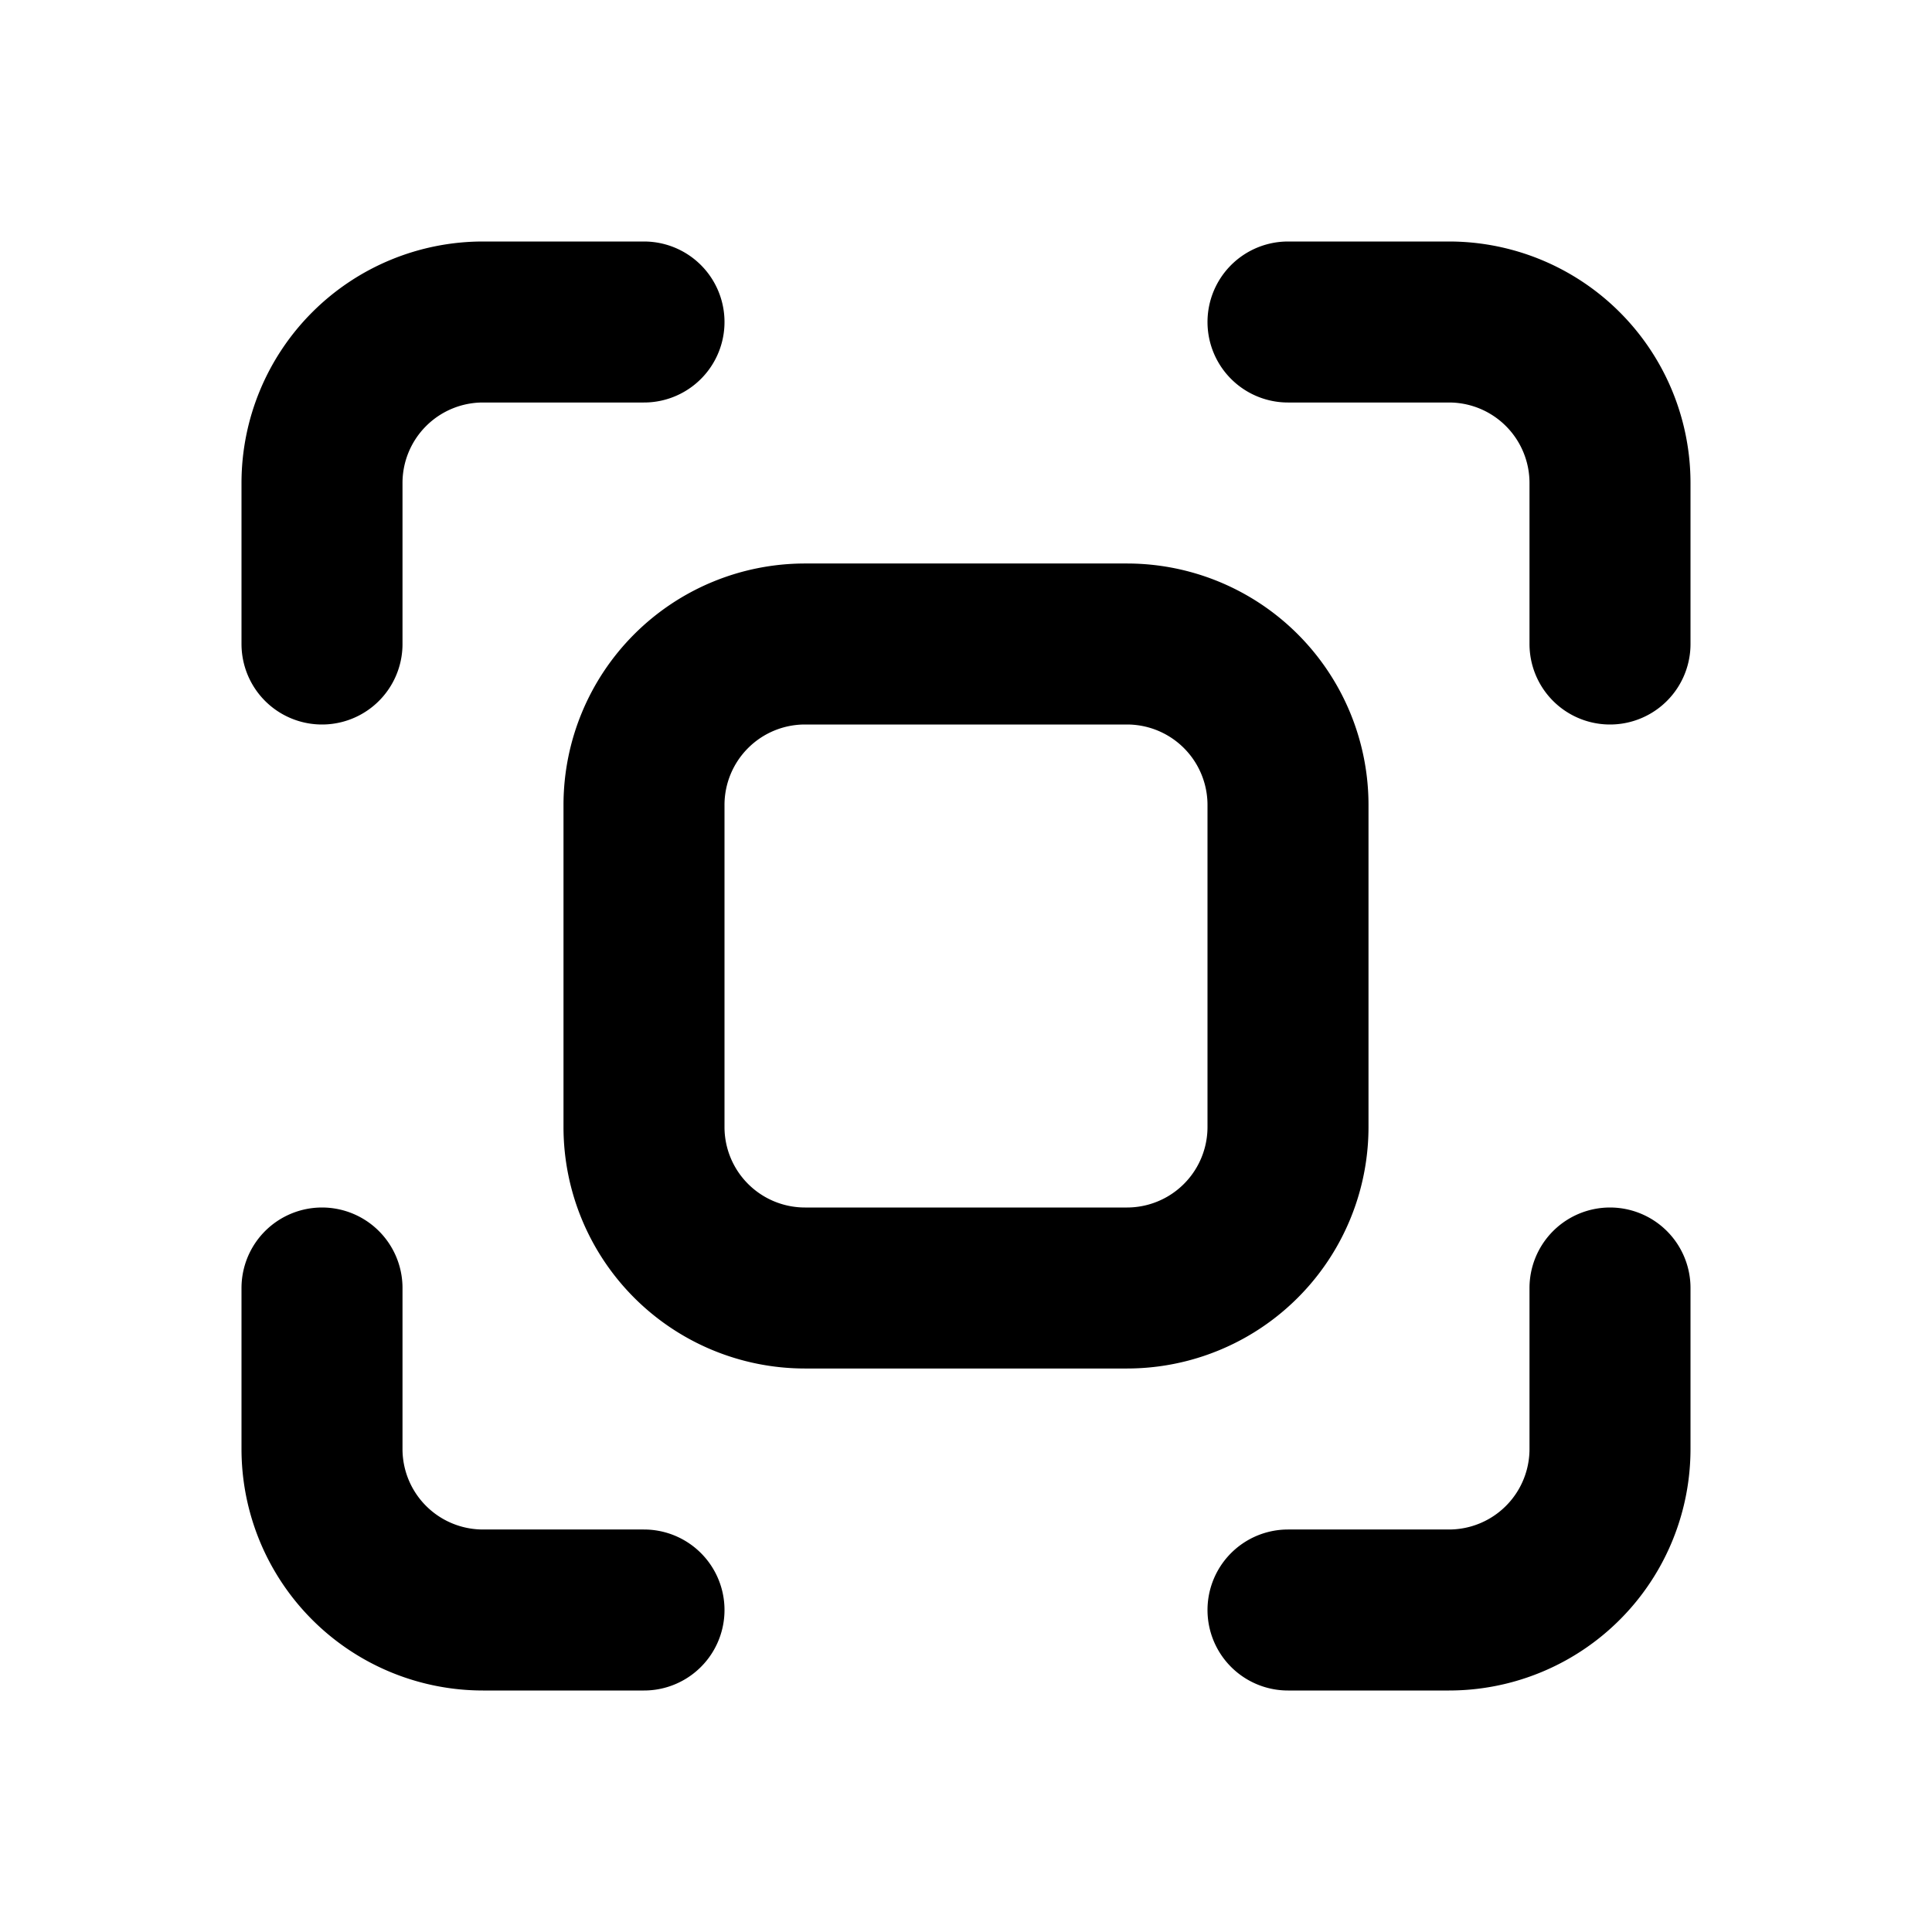
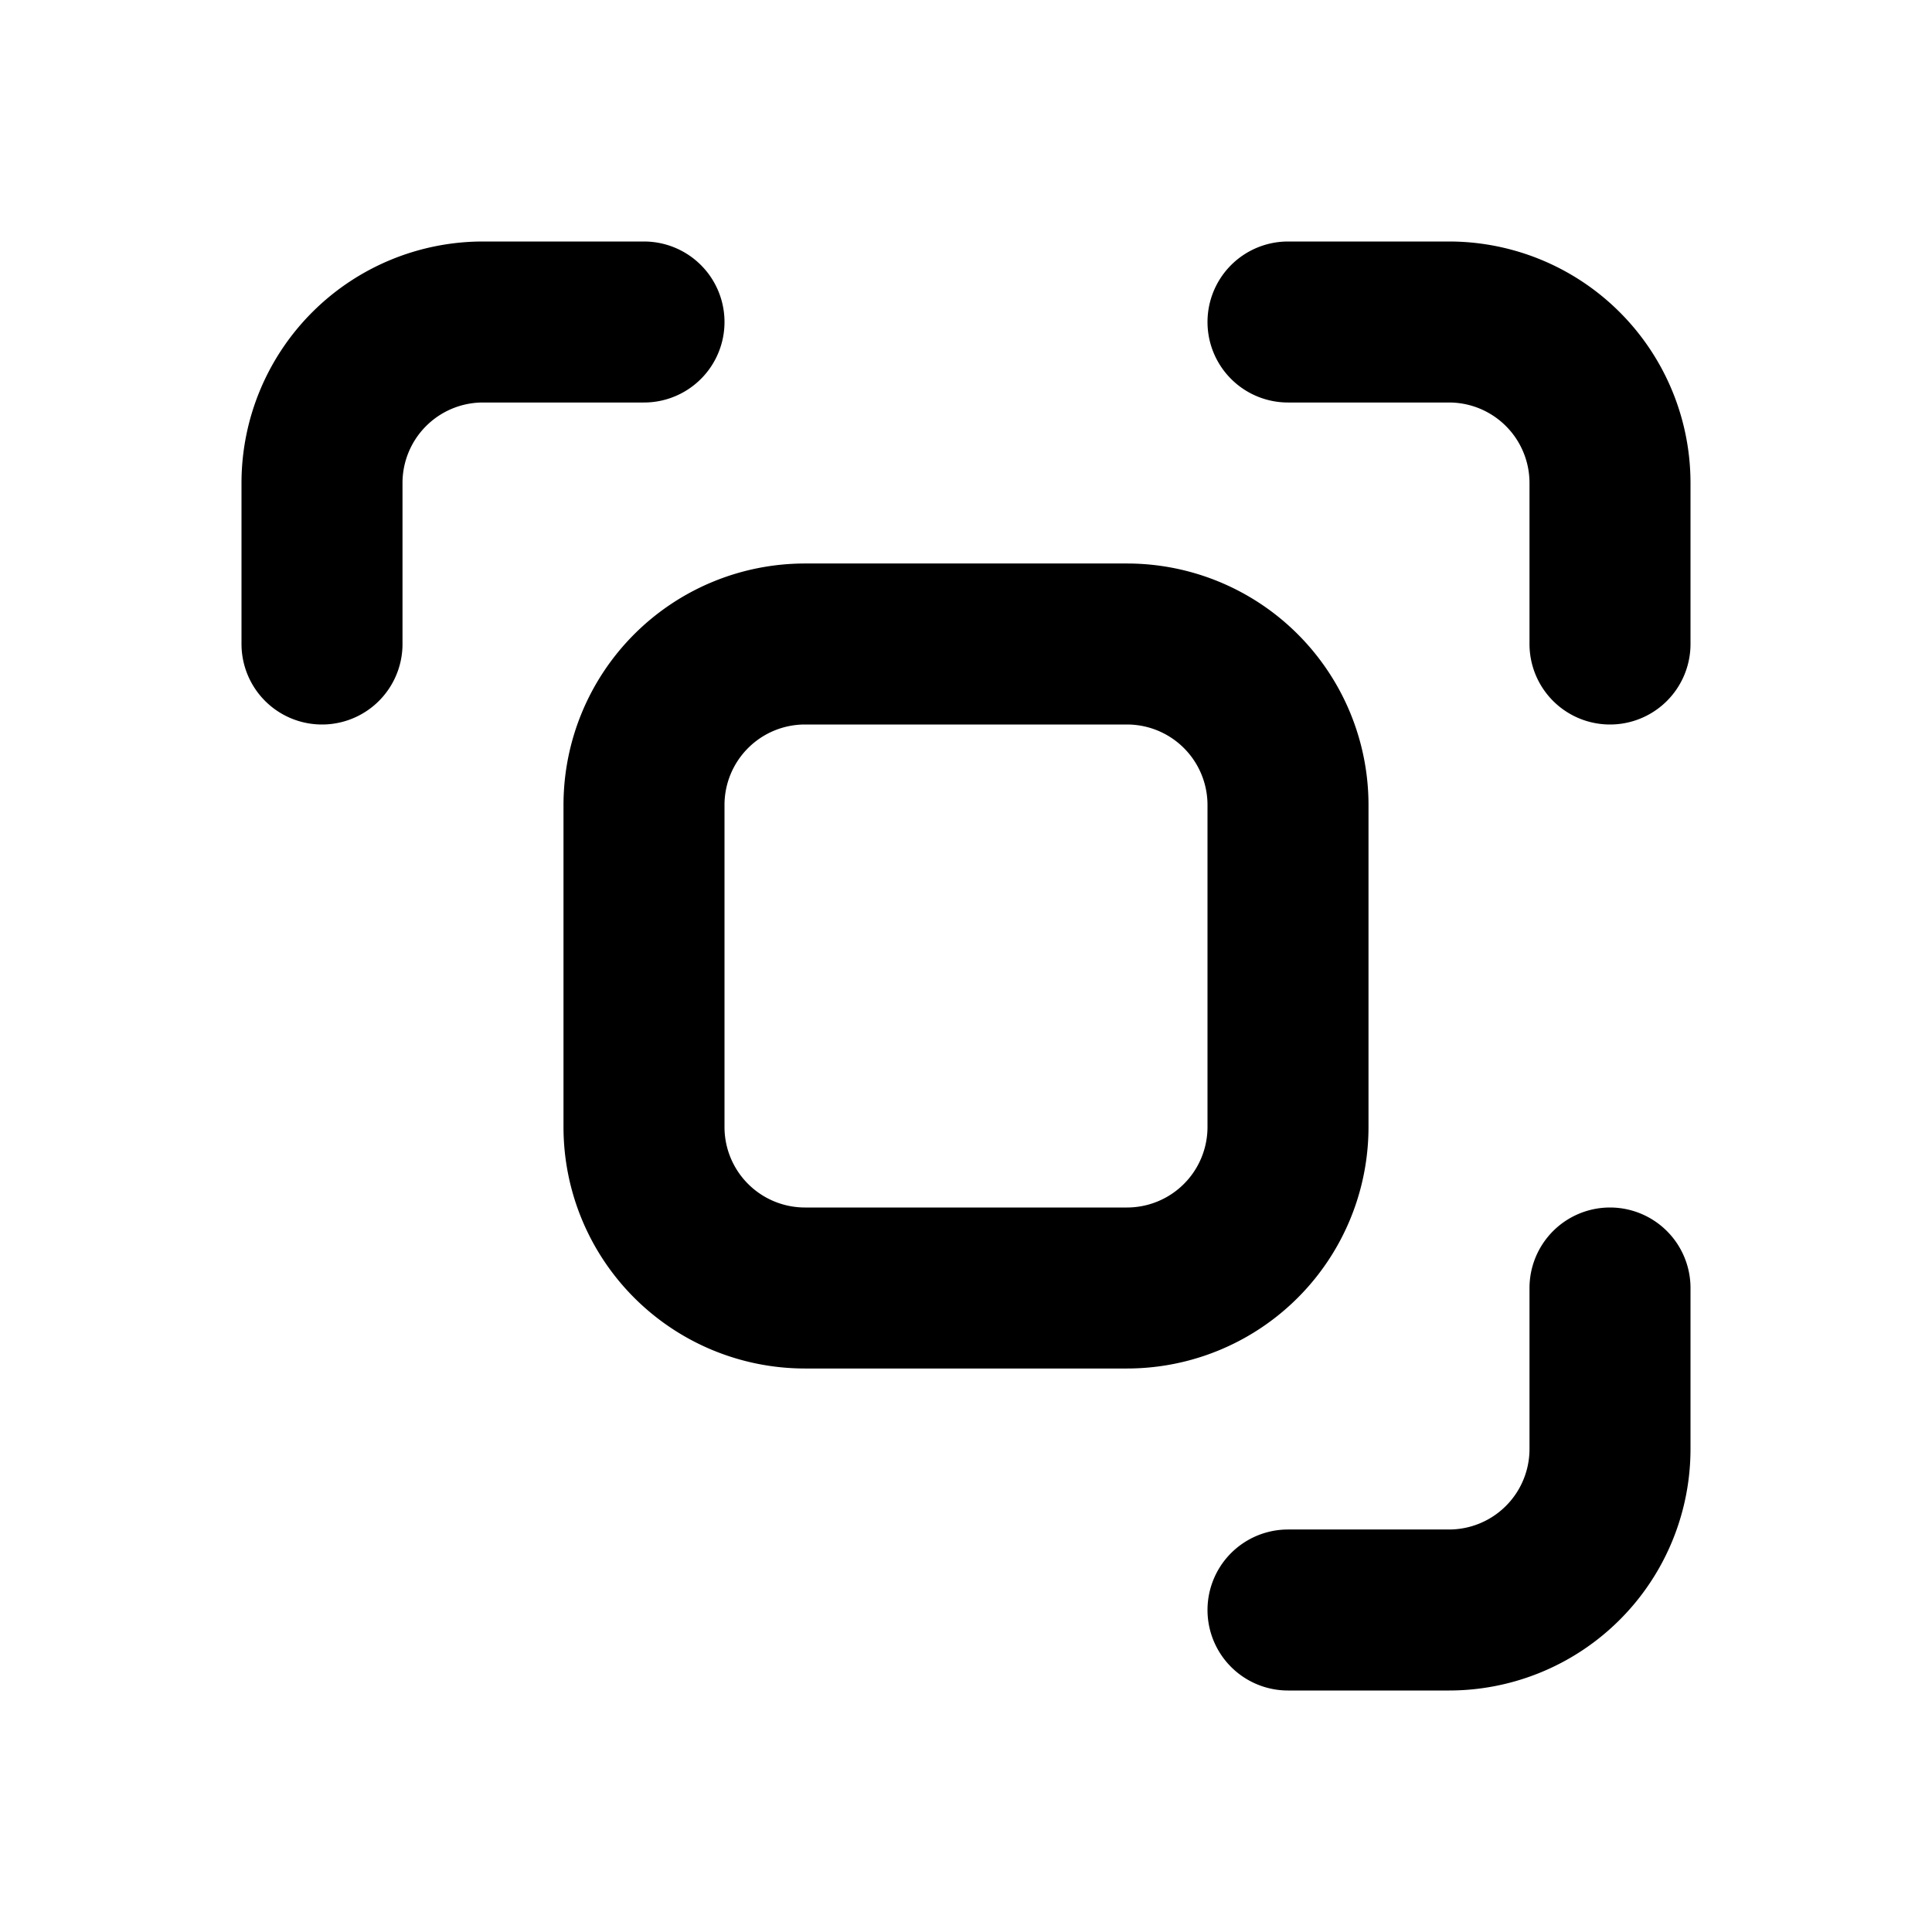
<svg xmlns="http://www.w3.org/2000/svg" width="24" height="24" viewBox="0 0 24 24" fill="none" stroke="currentColor" stroke-width="2" stroke-linecap="round" stroke-linejoin="round">
  <path d="M4 8v-2a2 2 0 0 1 2 -2h2" />
-   <path d="M4 16v2a2 2 0 0 0 2 2h2" />
  <path d="M16 4h2a2 2 0 0 1 2 2v2" />
  <path d="M16 20h2a2 2 0 0 0 2 -2v-2" />
  <path d="M8 8m0 2a2 2 0 0 1 2 -2h4a2 2 0 0 1 2 2v4a2 2 0 0 1 -2 2h-4a2 2 0 0 1 -2 -2z" />
</svg>